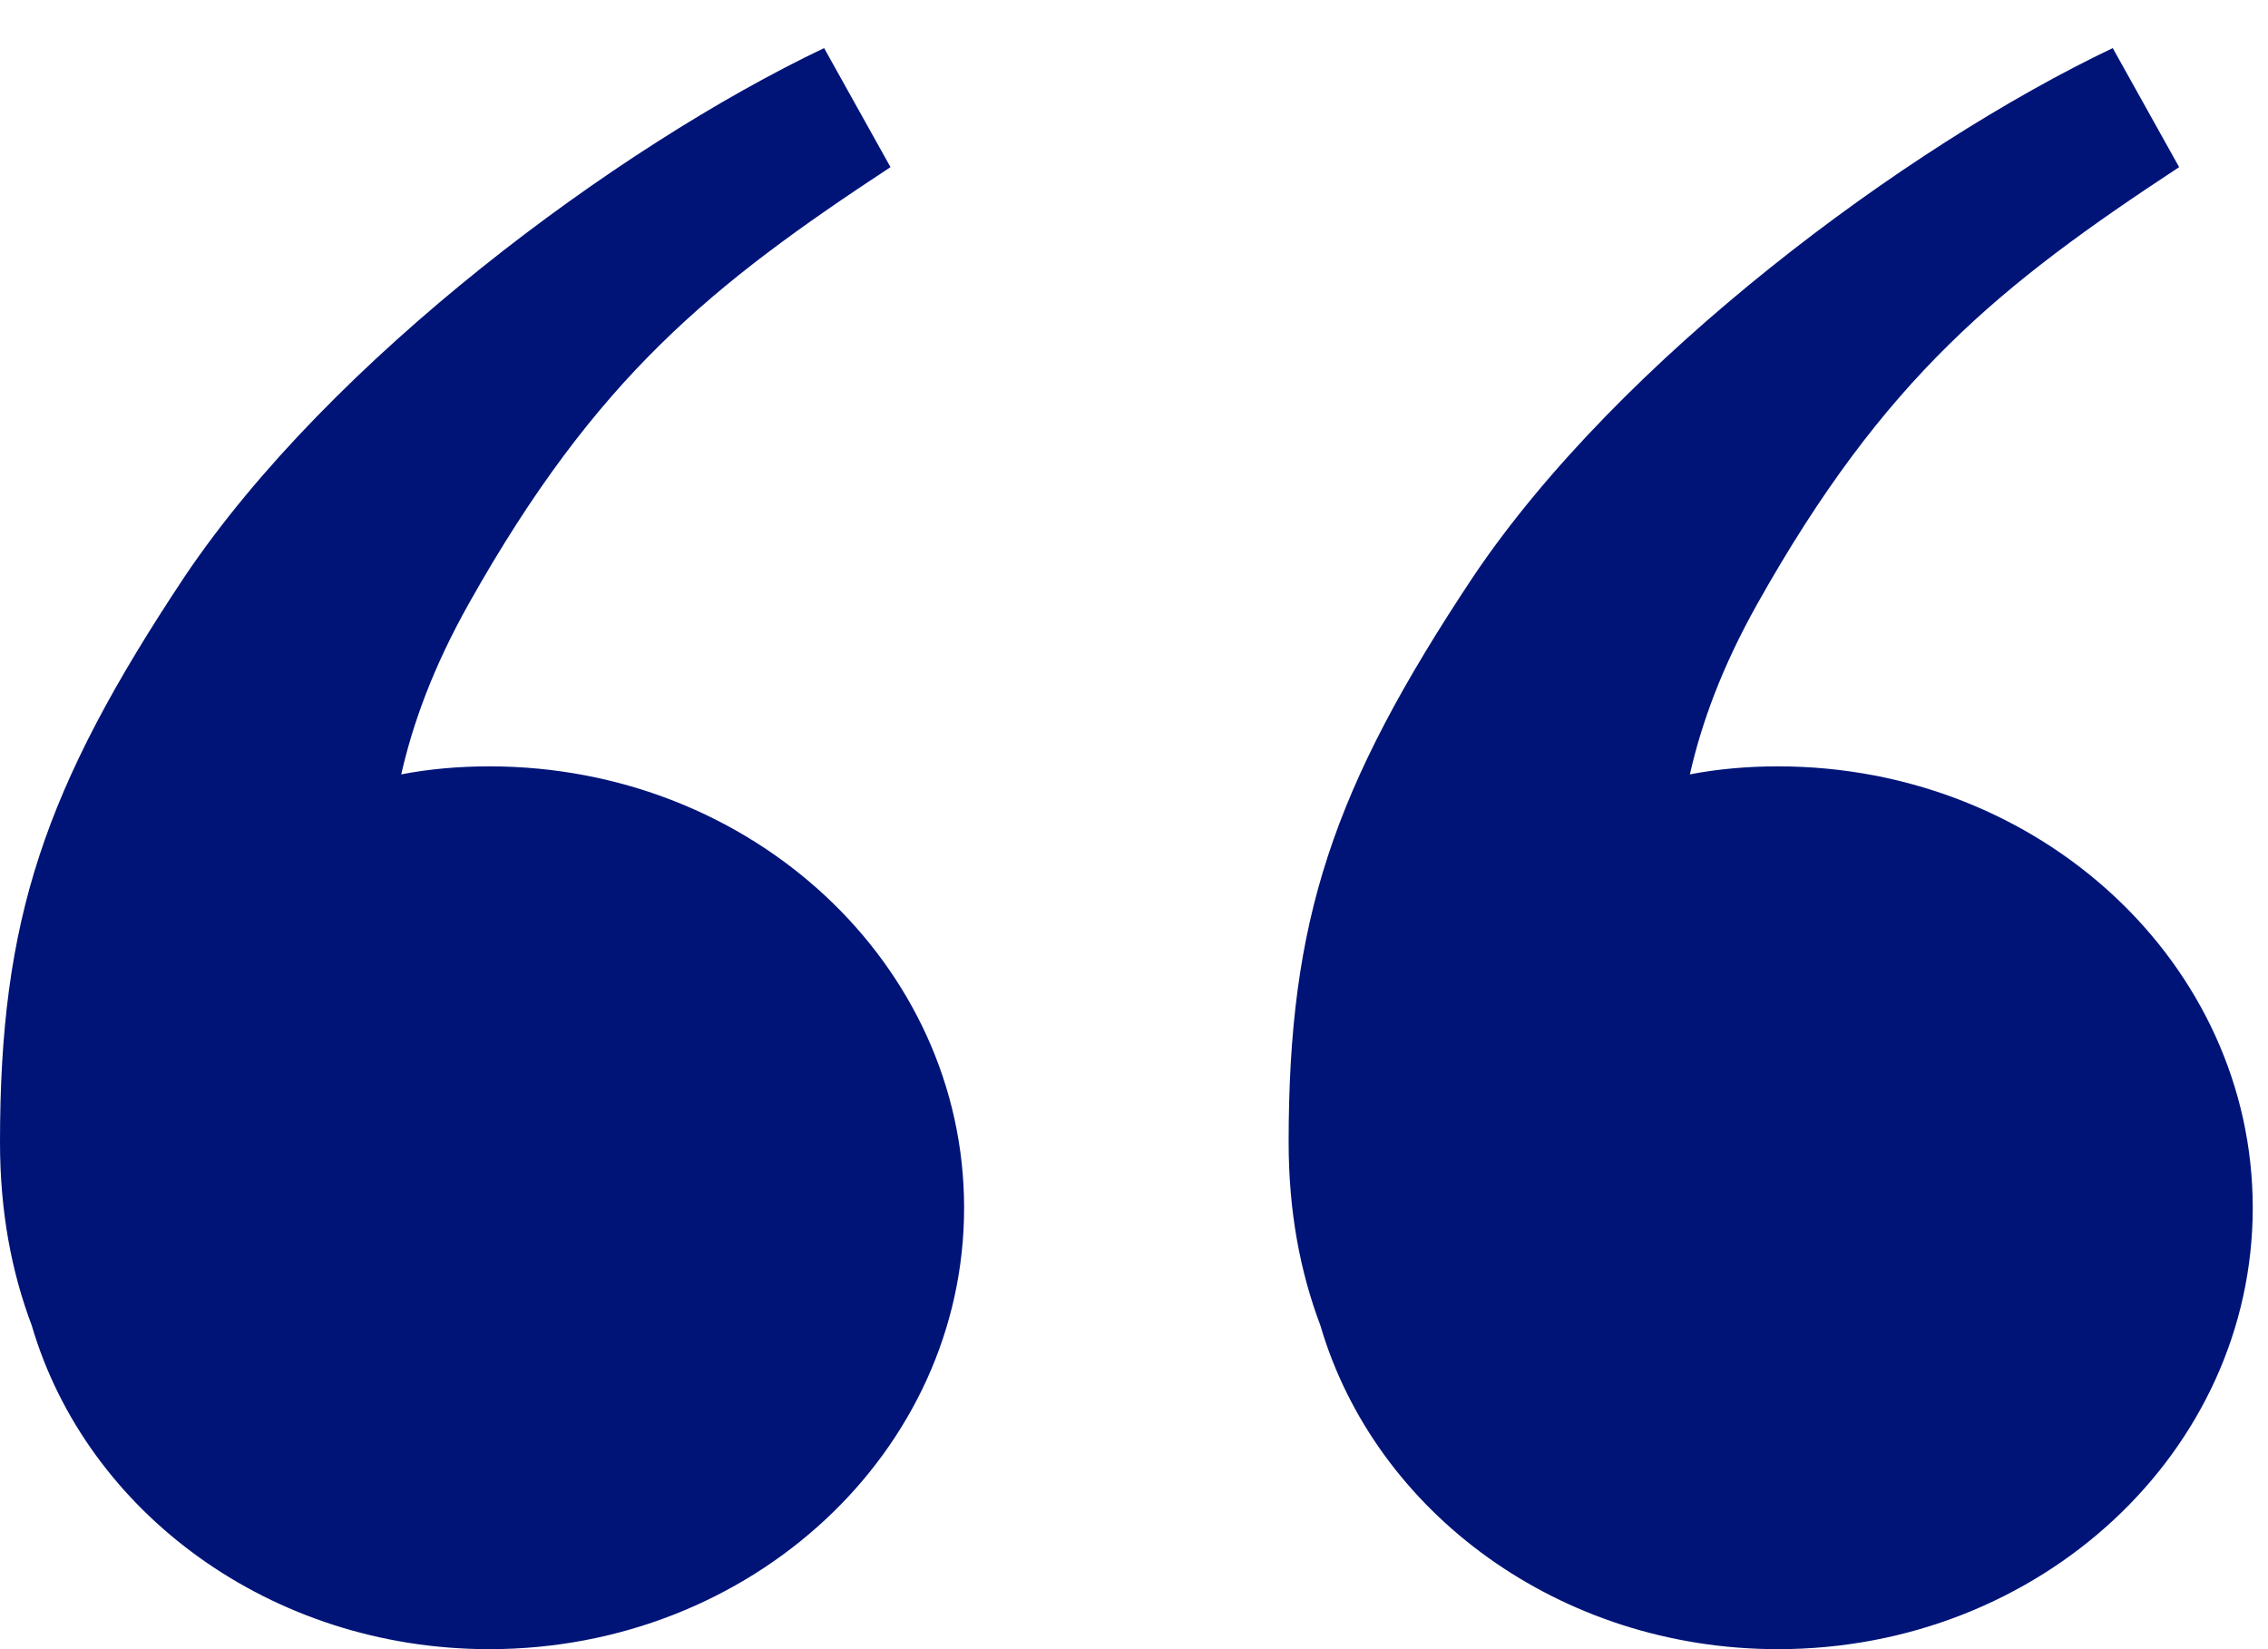
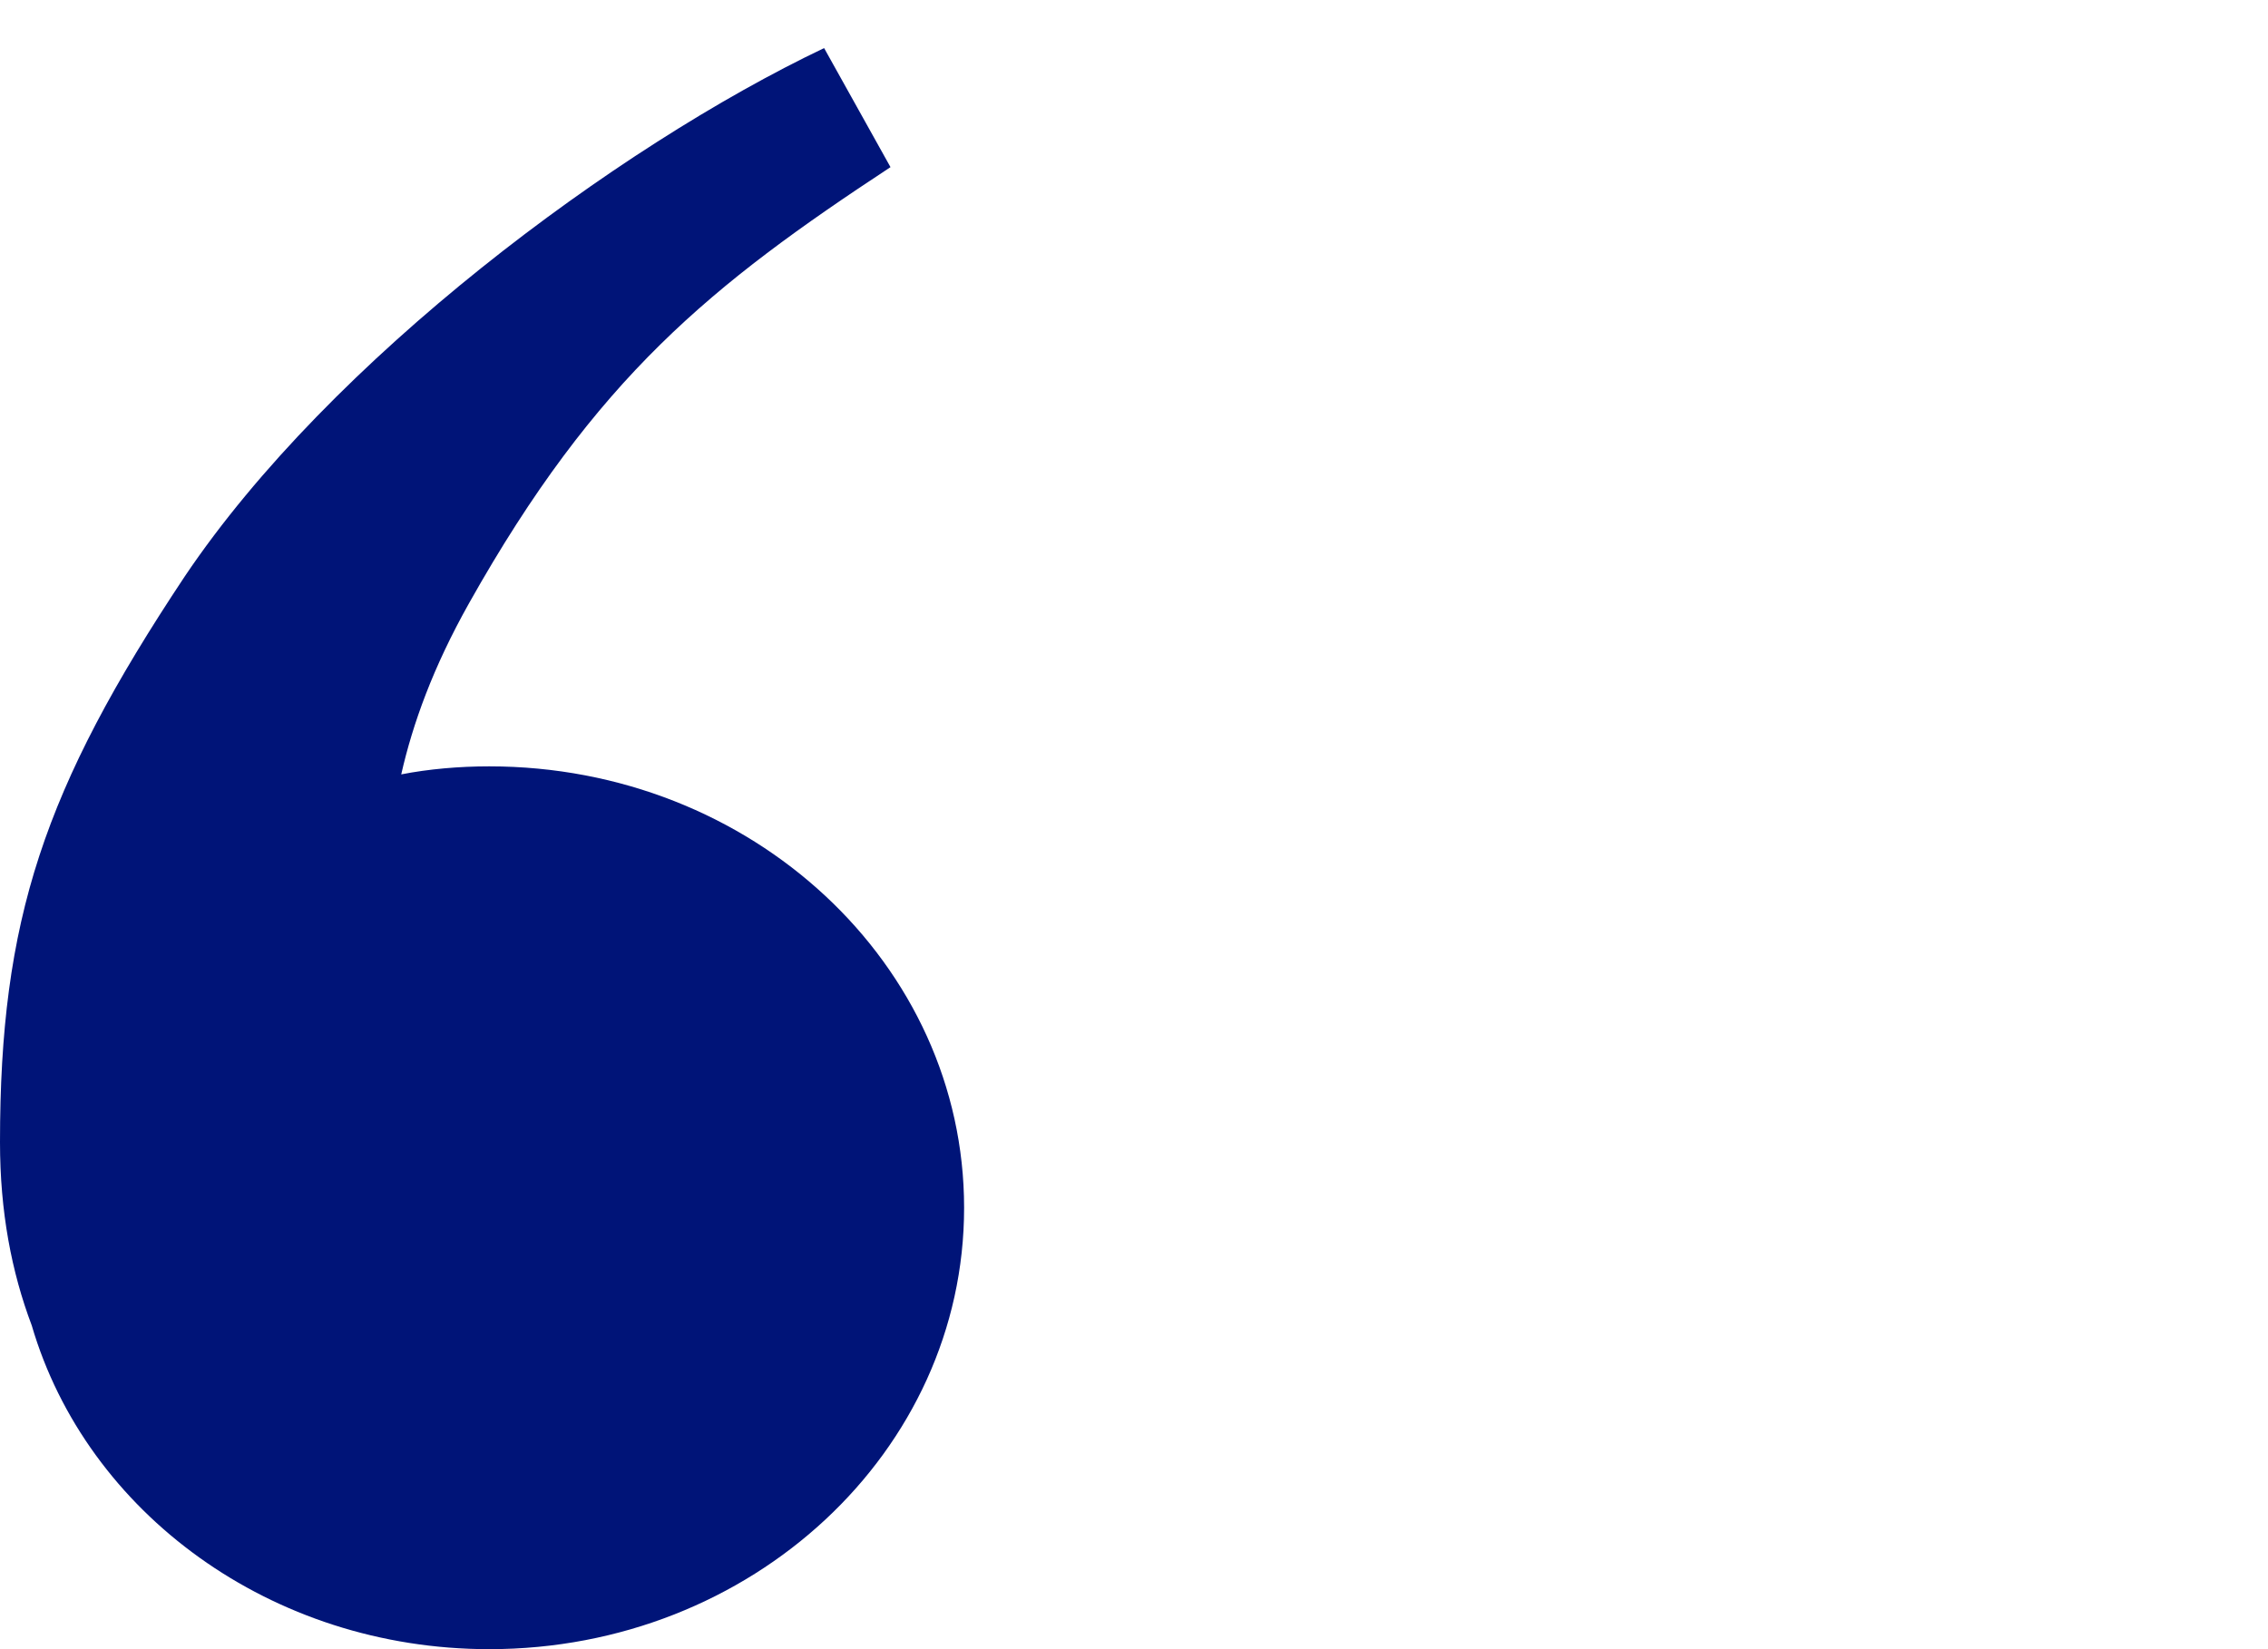
<svg xmlns="http://www.w3.org/2000/svg" width="44" height="32" viewBox="0 0 44 32" fill="none">
  <path d="M0 22.163C0 17.855 0.84 15.312 3.584 11.185C6.412 6.98 11.956 2.854 15.988 0.933L17.276 3.243C13.804 5.527 11.564 7.318 9.1 11.704C8.4 12.95 8.008 14.04 7.784 15.026C8.316 14.922 8.904 14.87 9.492 14.87C14.588 14.87 18.704 18.712 18.704 23.435C18.704 28.159 14.588 32 9.492 32C5.264 32 1.68 29.353 0.616 25.719C0.224 24.681 0 23.513 0 22.163Z" fill="#001478" />
-   <path d="M25 22.163C25 17.855 25.84 15.312 28.584 11.185C31.412 6.98 36.956 2.854 40.988 0.933L42.276 3.243C38.804 5.527 36.564 7.318 34.1 11.704C33.4 12.95 33.008 14.04 32.784 15.026C33.316 14.922 33.904 14.87 34.492 14.87C39.588 14.87 43.704 18.712 43.704 23.435C43.704 28.159 39.588 32 34.492 32C30.264 32 26.68 29.353 25.616 25.719C25.224 24.681 25 23.513 25 22.163Z" fill="#001478" />
</svg>